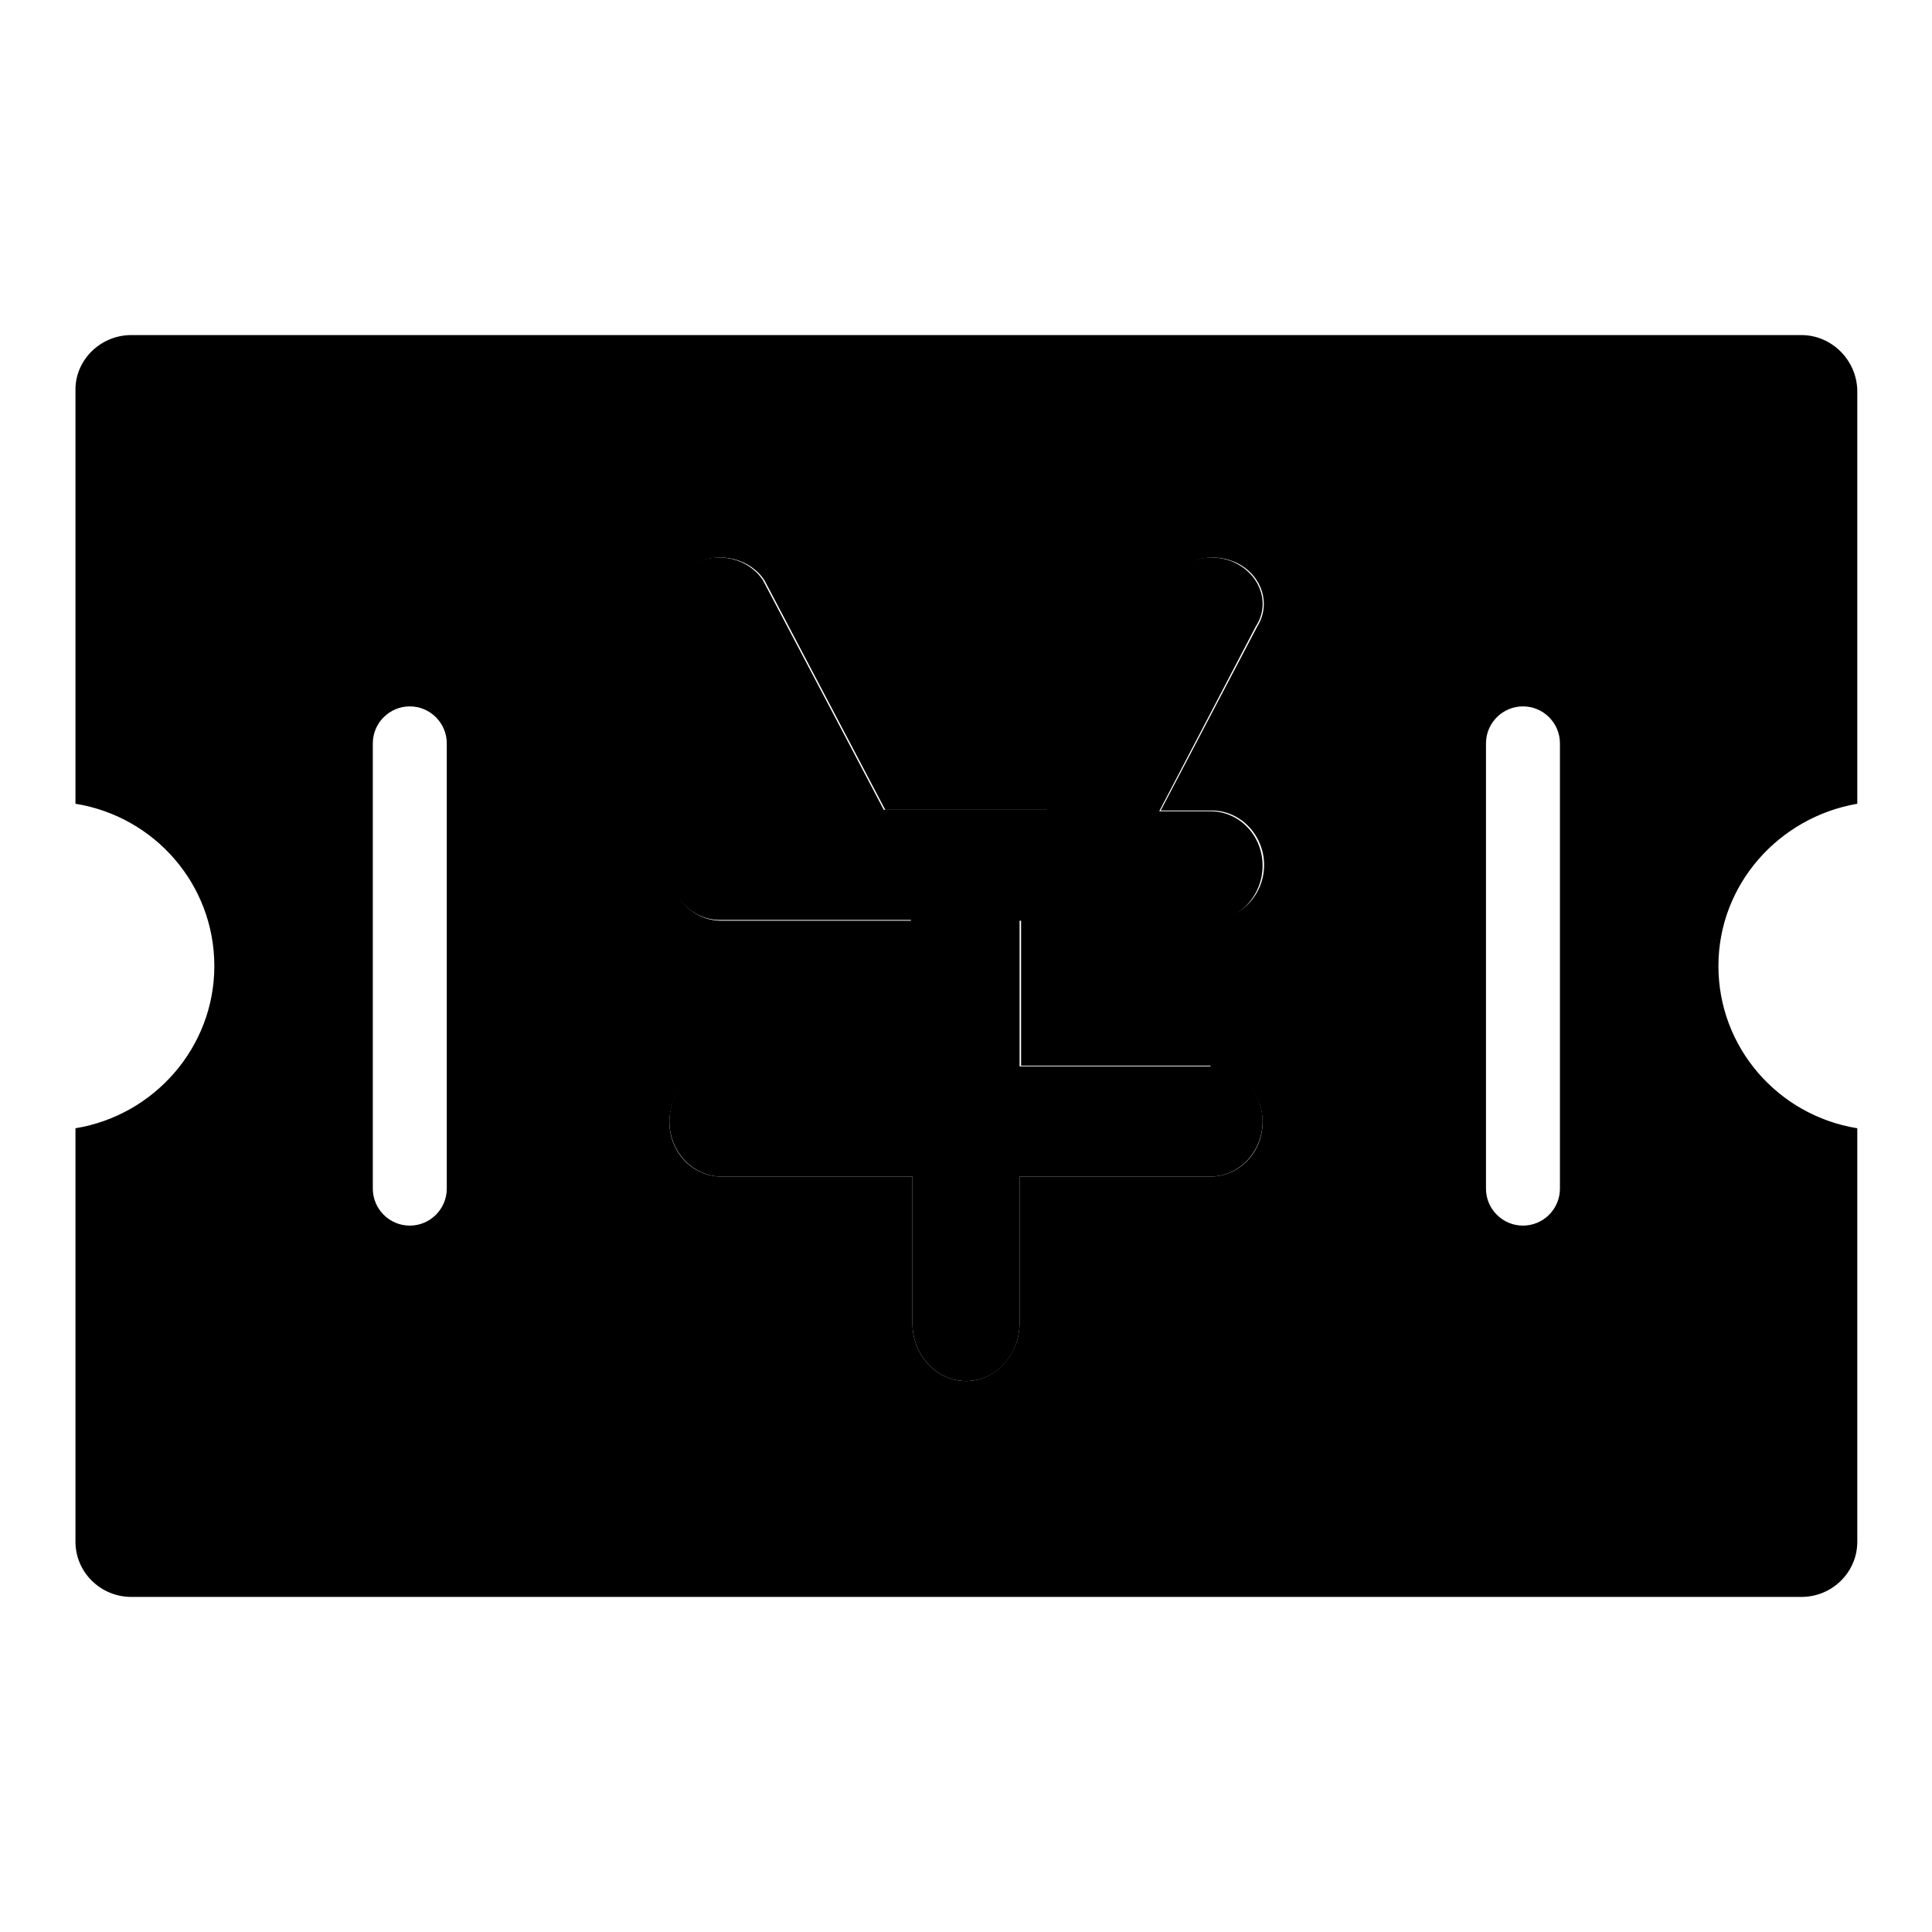
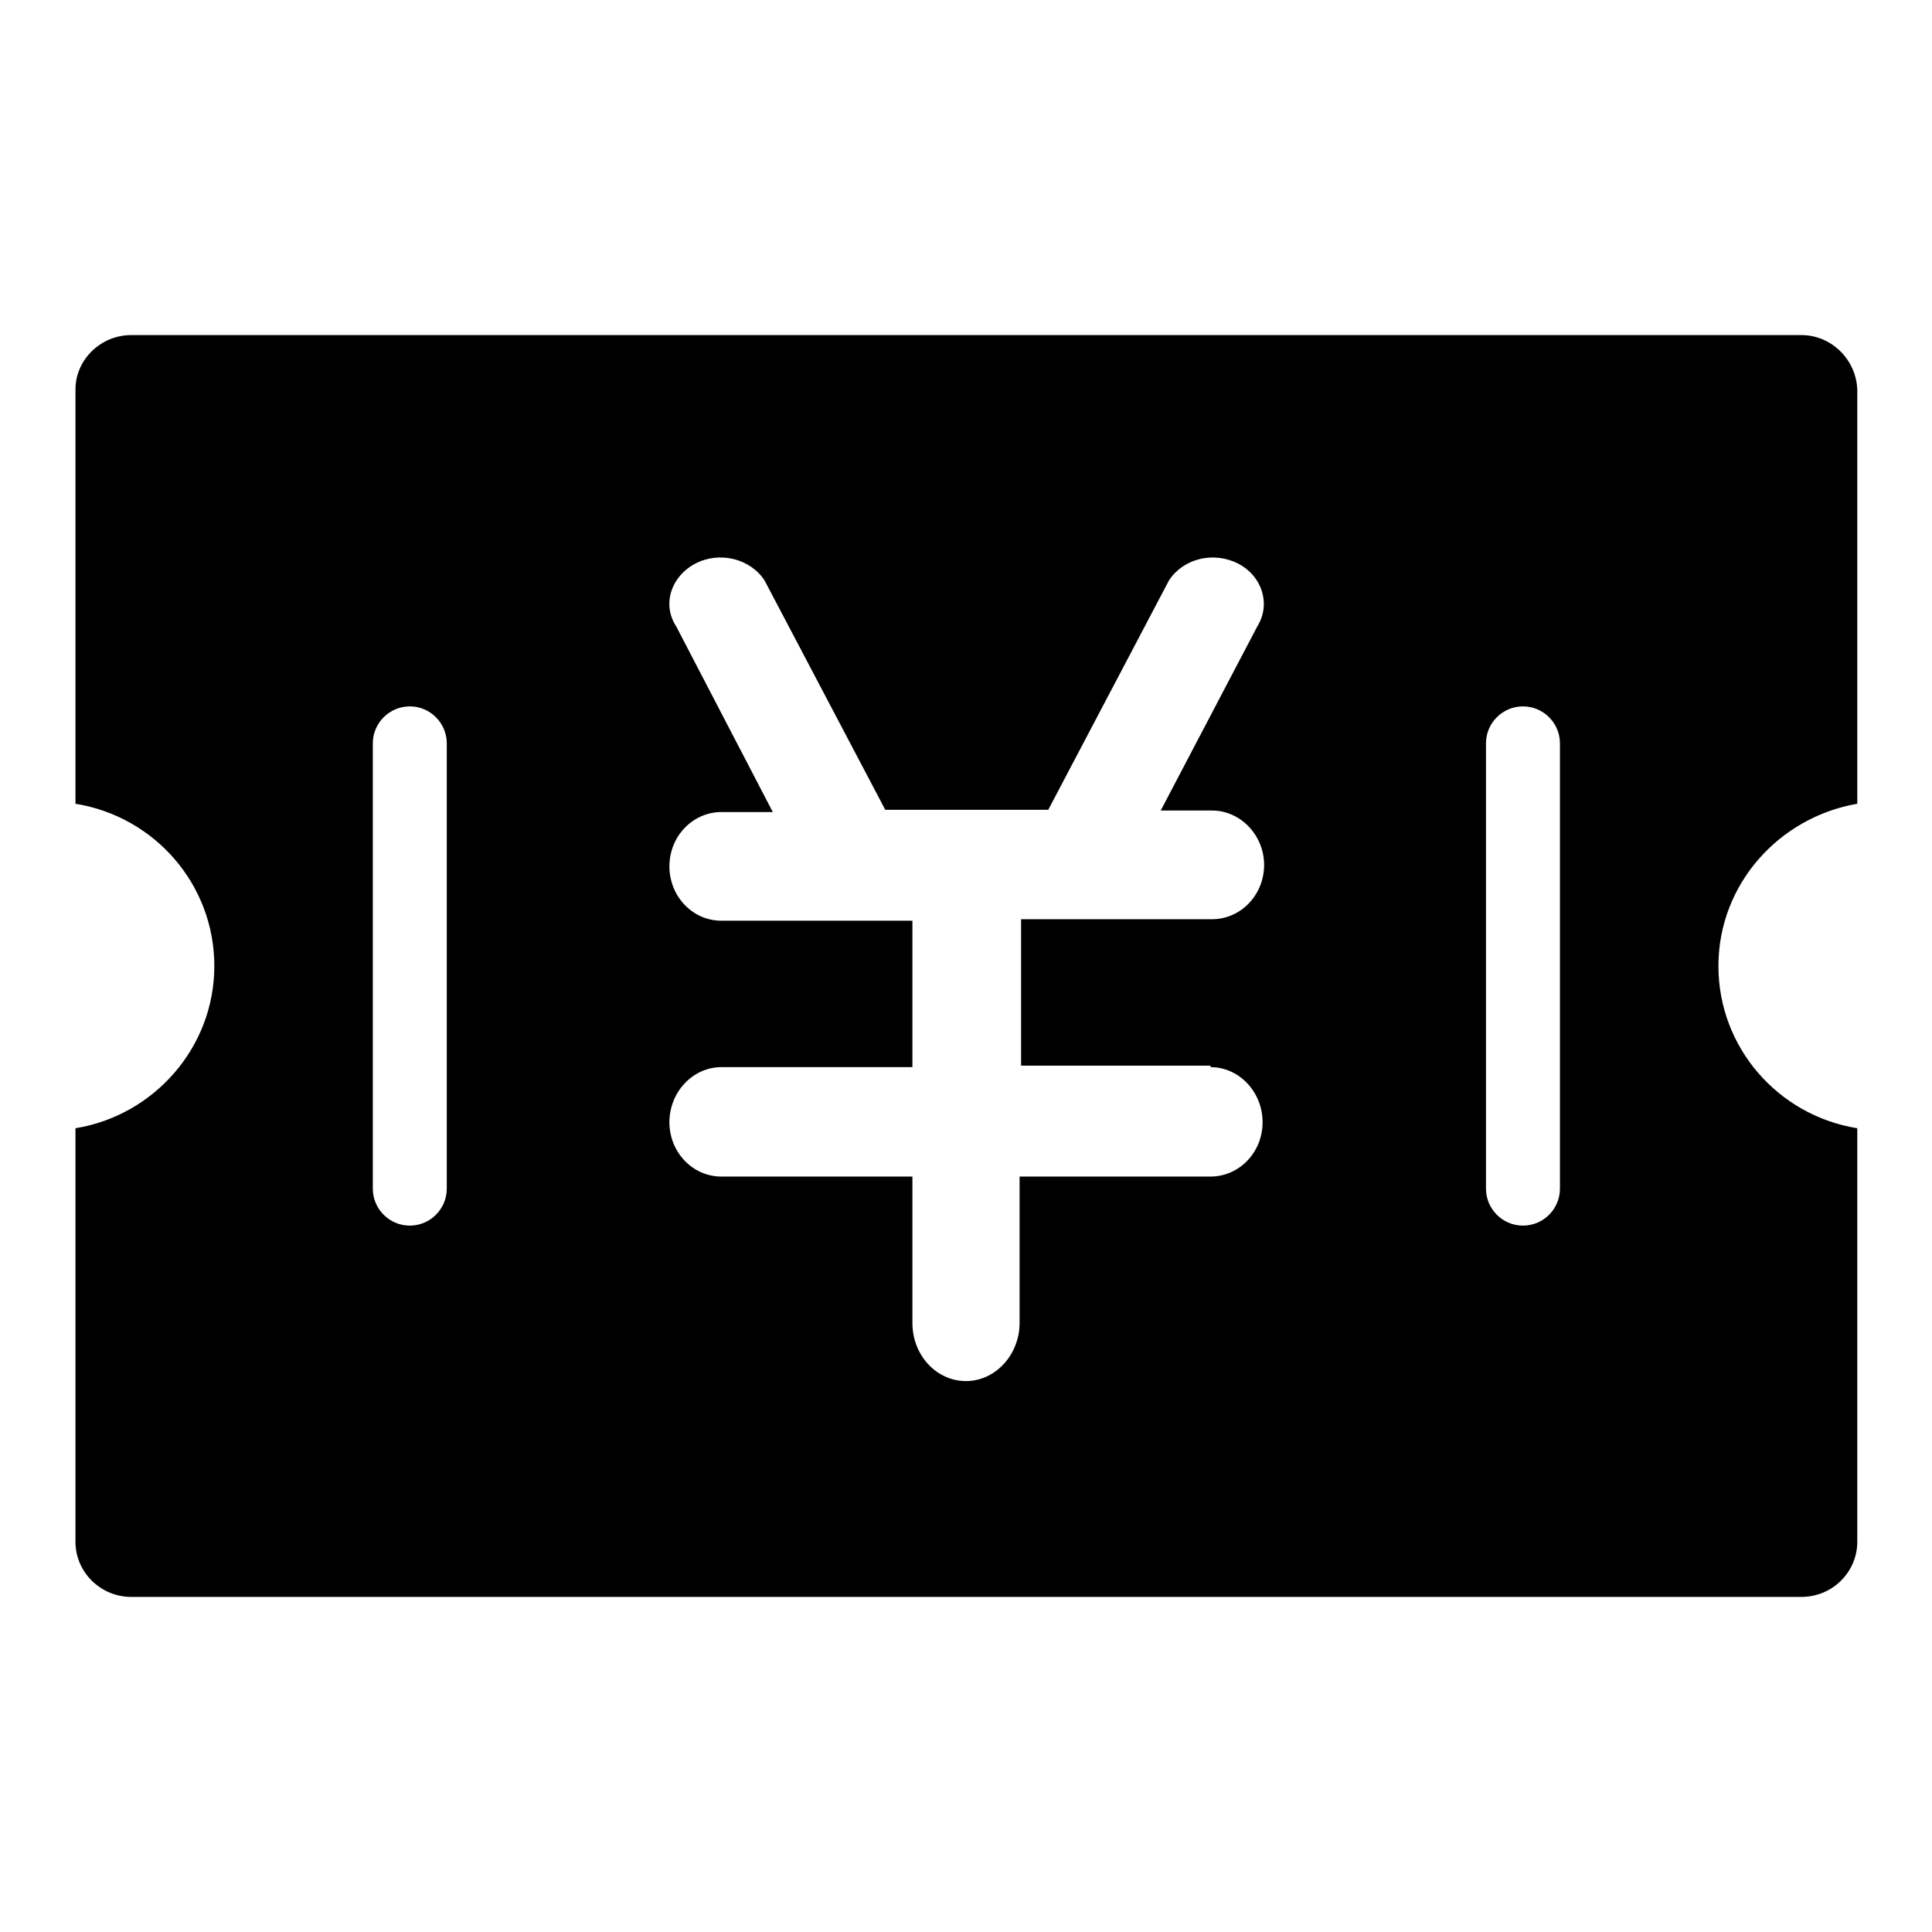
<svg xmlns="http://www.w3.org/2000/svg" version="1.1" x="0px" y="0px" viewBox="0 0 256 256" enable-background="new 0 0 256 256" xml:space="preserve">
  <g>
    <g>
-       <path fill="#000000" d="M160.4,122c3.8,0,6.9-3.3,6.9-7.3c0-4-3.1-7.2-6.9-7.2h-6.8L166.4,83c1.9-2.9,0.7-6.6-2.5-8.3s-7.3-0.7-9.2,2.2l-16,30.4h-21.6l-16-30.4c-1.9-2.9-5.9-3.9-9.2-2.2s-4.3,5.4-2.5,8.3l12.8,24.4h-6.8c-3.9,0-6.9,3.3-6.9,7.2c0,4,3.1,7.3,6.9,7.3h25.3v19.4H95.6c-3.9,0-6.9,3.3-6.9,7.3c0,4,3.1,7.3,6.9,7.3h25.3v19.4c0,4.3,3.2,7.7,7.1,7.7c3.9,0,7.1-3.4,7.1-7.7v-19.4h25.3c3.8,0,6.9-3.3,6.9-7.3c0-4-3.1-7.3-6.9-7.3h-25.3V122H160.4z" />
      <path fill="#000000" d="M238.7,44.4H17.4c-4.1,0-7.4,3.3-7.4,7.2V88v18.5c10.5,1.7,18.4,10.7,18.4,21.5c0,10.8-8,19.8-18.4,21.5V168v36.3c0,4,3.3,7.3,7.4,7.3h221.3c4.1,0,7.4-3.3,7.4-7.3V168v-18.5c-10.5-1.7-18.4-10.7-18.4-21.5c0-10.8,8-19.7,18.4-21.5V88V51.7C246,47.7,242.7,44.4,238.7,44.4z M59.2,157.5c0,2.7-2.2,4.9-4.9,4.9c-2.7,0-4.9-2.2-4.9-4.9v-59c0-2.7,2.2-4.9,4.9-4.9c2.7,0,4.9,2.2,4.9,4.9V157.5z M160.4,141.4c3.8,0,6.9,3.3,6.9,7.3c0,4-3.1,7.2-6.9,7.2h-25.3v19.4c0,4.2-3.2,7.7-7.1,7.7c-3.9,0-7.1-3.4-7.1-7.7v-19.4H95.6c-3.9,0-6.9-3.3-6.9-7.2c0-4,3.1-7.3,6.9-7.3h25.3v-19.4H95.6c-3.9,0-6.9-3.3-6.9-7.2c0-4,3.1-7.2,6.9-7.2h6.8L89.6,83c-1.9-2.9-0.7-6.6,2.5-8.3c3.2-1.7,7.3-0.7,9.2,2.2l16,30.4h21.6l16-30.4c1.9-2.9,5.9-3.9,9.2-2.2c3.2,1.7,4.3,5.4,2.5,8.3l-12.8,24.4h6.8c3.8,0,6.9,3.3,6.9,7.2c0,4-3.1,7.2-6.9,7.2h-25.3v19.4H160.4L160.4,141.4L160.4,141.4z M206.7,157.5c0,2.7-2.2,4.9-4.9,4.9c-2.7,0-4.9-2.2-4.9-4.9v-59c0-2.7,2.2-4.9,4.9-4.9c2.7,0,4.9,2.2,4.9,4.9V157.5z" />
    </g>
  </g>
</svg>